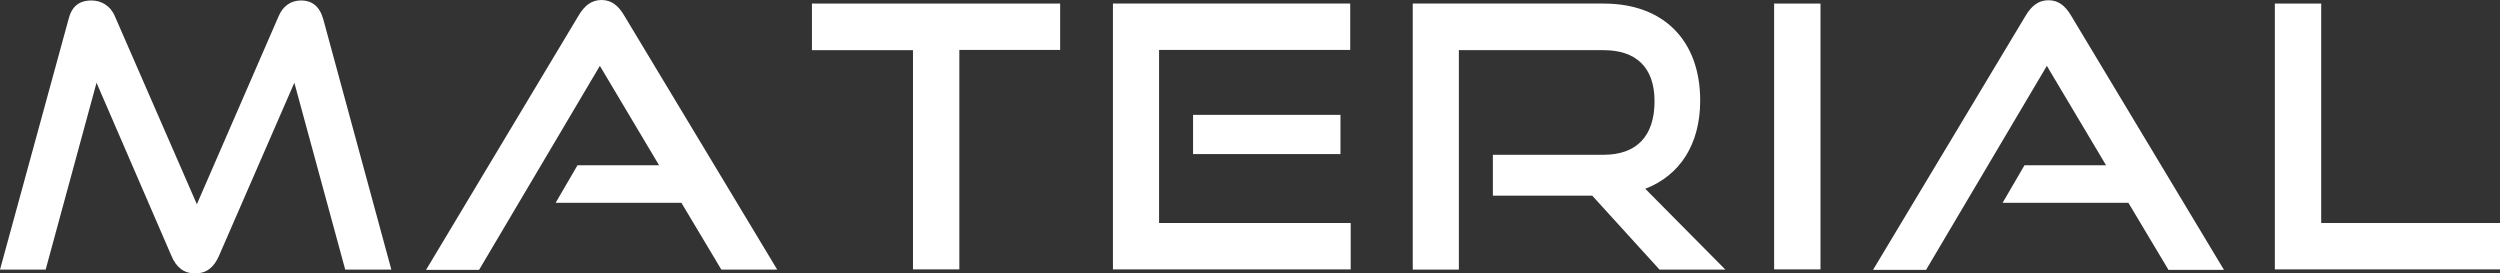
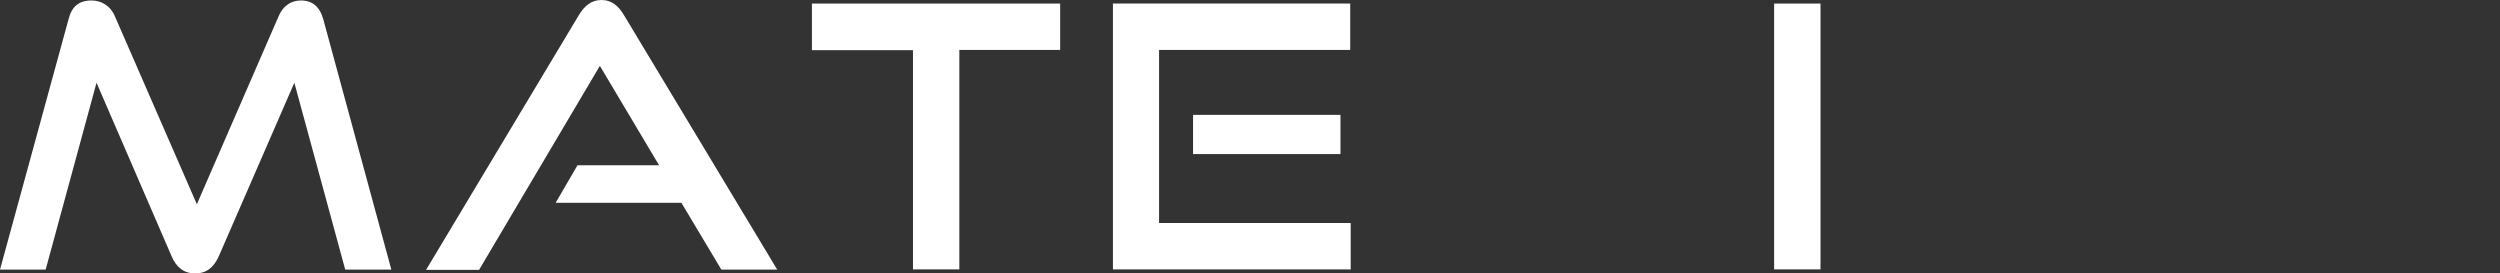
<svg xmlns="http://www.w3.org/2000/svg" id="_レイヤー_1" data-name="レイヤー_1" viewBox="0 0 105.15 11.49">
  <rect x="0" y="0" width="105.15" height="11.49" fill="#333333" stroke="none" />
  <defs>
    <style>
      .cls-1 {
        fill: #fff;
      }
    </style>
  </defs>
  <path class="cls-1" d="M14.52,11.34l-2.14-7.86-3.17,7.28c-.21.48-.52.74-1,.74s-.8-.26-1-.74l-3.15-7.28-2.14,7.86H0L2.88.82C3.01.28,3.32.02,3.85.02c.42,0,.8.23.98.66l3.45,7.91L11.72.68c.18-.43.52-.66.94-.66.48,0,.79.26.94.8l2.86,10.52h-1.94Z" />
  <path class="cls-1" d="M30.34,11.34l-1.68-2.81h-5.29l.92-1.58h3.43l-2.49-4.18-5.08,8.58h-2.23L24.35.63c.23-.38.52-.63.95-.63s.71.25.94.63l6.45,10.71h-2.35Z" />
  <path class="cls-1" d="M38.4,11.34V2.11h-4.25V.15h10.44v1.95h-4.24v9.23h-1.95Z" />
  <path class="cls-1" d="M46.81,11.34V.15h9.98v1.95h-8.04v7.28h8.06v1.95h-10ZM50.18,6.48v-1.65h6.2v1.65h-6.2Z" />
-   <path class="cls-1" d="M69.8,11.34l-2.83-3.11h-4.18v-1.72h4.66c1.4,0,2.14-.8,2.14-2.25s-.8-2.15-2.14-2.15h-6.09v9.23h-1.94V.15h8.03c2.55,0,4.06,1.58,4.06,4.08,0,1.85-.86,3.15-2.31,3.71l3.37,3.4h-2.77Z" />
  <path class="cls-1" d="M74.62,11.34V.15h1.95v11.18h-1.95Z" />
-   <path class="cls-1" d="M91.2,11.34l-1.68-2.81h-5.29l.92-1.58h3.43l-2.49-4.18-5.08,8.58h-2.23l6.43-10.71c.23-.38.52-.63.95-.63s.71.25.94.63l6.44,10.71h-2.35Z" />
-   <path class="cls-1" d="M95.68,11.34V.15h1.95v9.23h7.52v1.95h-9.47Z" />
</svg>